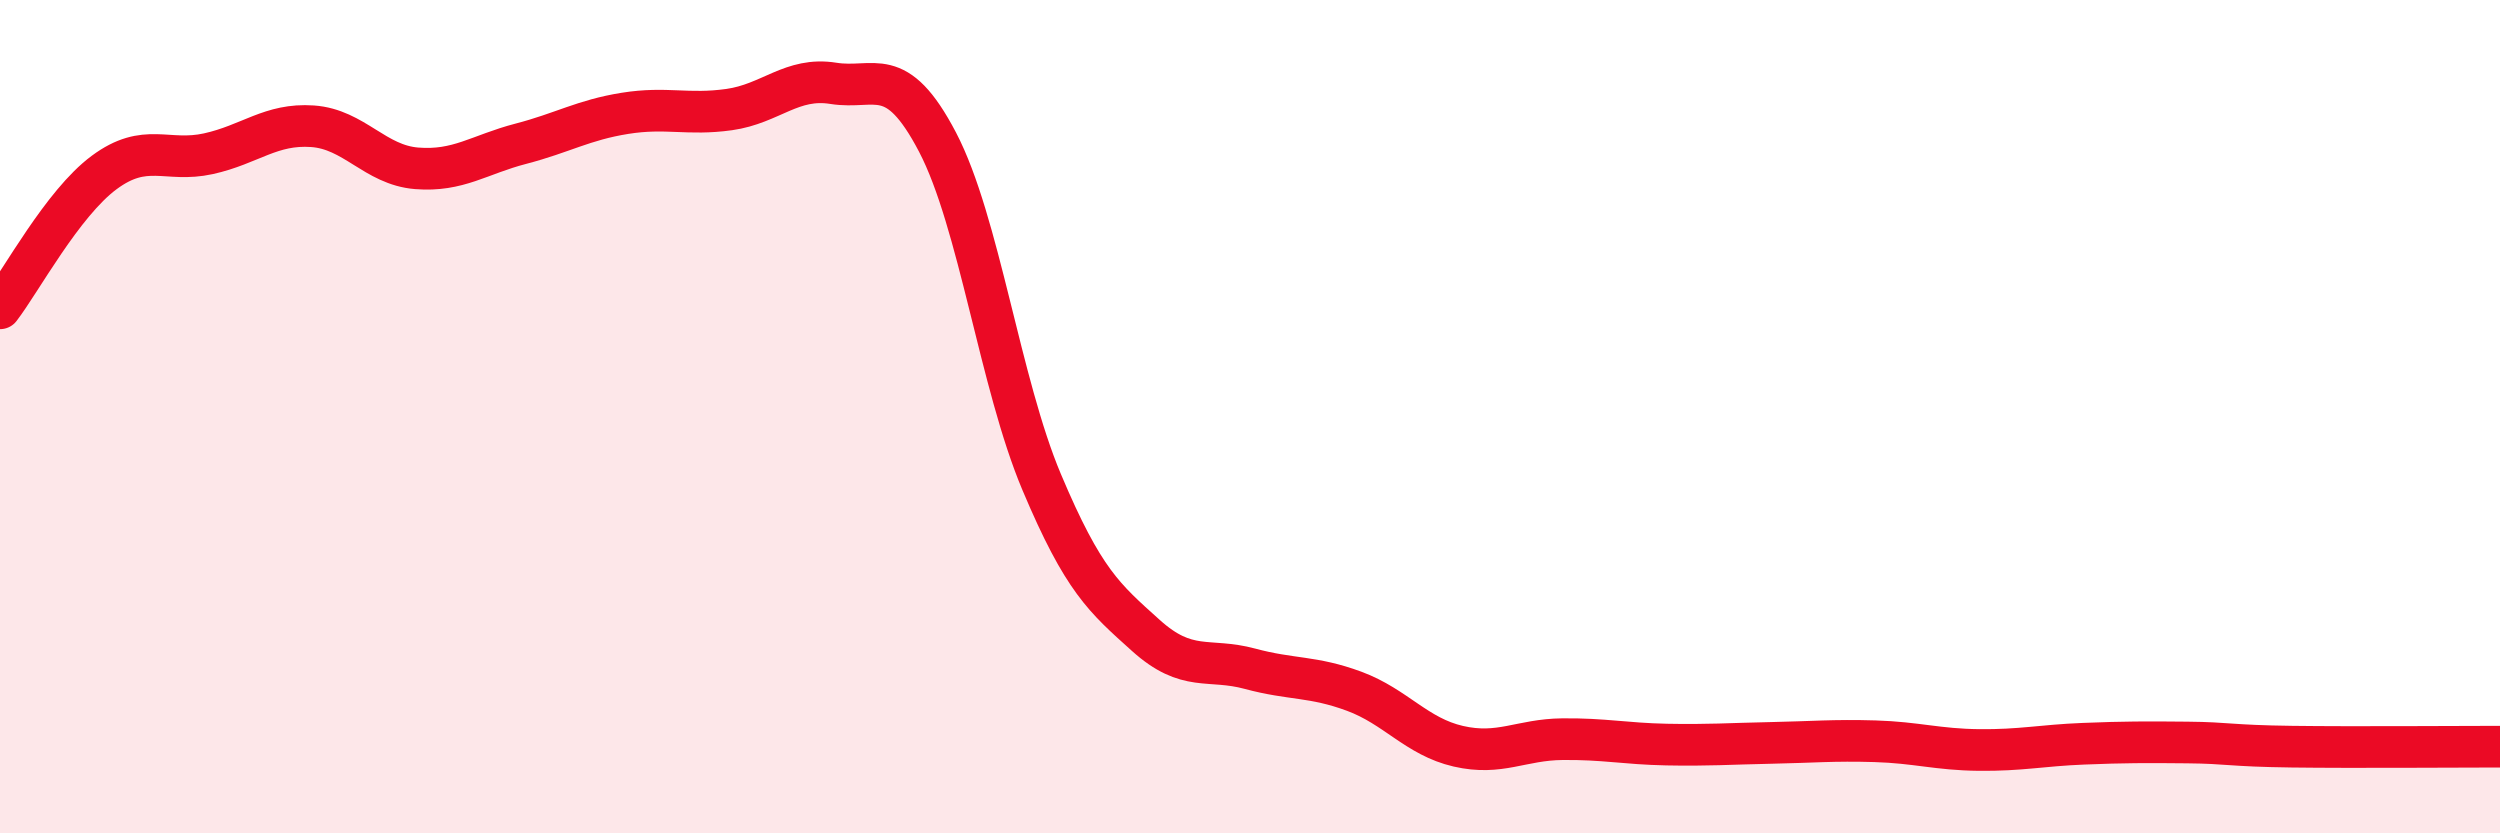
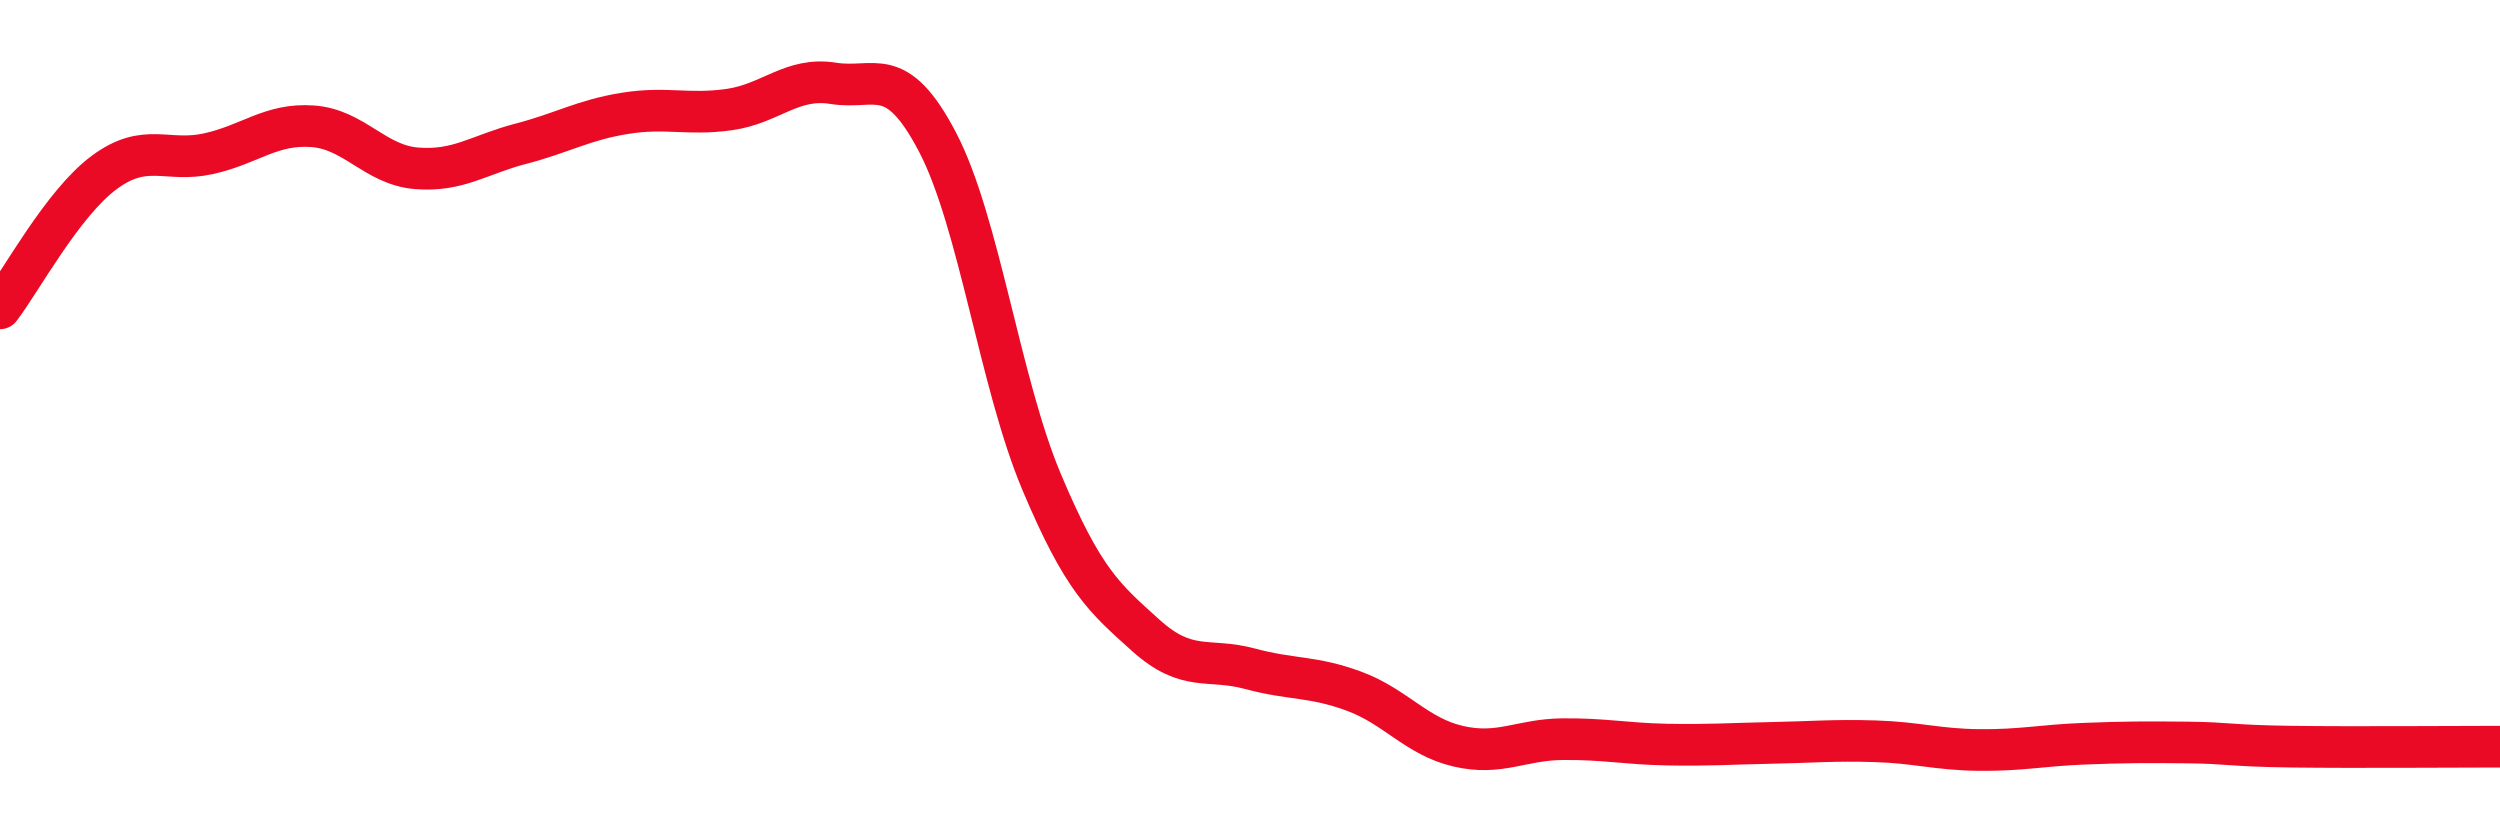
<svg xmlns="http://www.w3.org/2000/svg" width="60" height="20" viewBox="0 0 60 20">
-   <path d="M 0,7.4 C 0.5,6.75 1.5,4.88 2.5,4.14 C 3.5,3.4 4,3.91 5,3.69 C 6,3.47 6.5,2.96 7.5,3.03 C 8.5,3.1 9,3.96 10,4.04 C 11,4.12 11.5,3.71 12.5,3.45 C 13.5,3.19 14,2.88 15,2.72 C 16,2.56 16.5,2.77 17.5,2.63 C 18.5,2.49 19,1.84 20,2 C 21,2.16 21.5,1.5 22.5,3.41 C 23.5,5.32 24,9.2 25,11.57 C 26,13.94 26.5,14.35 27.5,15.25 C 28.5,16.15 29,15.78 30,16.05 C 31,16.32 31.5,16.22 32.5,16.59 C 33.5,16.96 34,17.68 35,17.91 C 36,18.14 36.5,17.75 37.5,17.74 C 38.5,17.73 39,17.85 40,17.87 C 41,17.89 41.5,17.85 42.5,17.83 C 43.5,17.81 44,17.76 45,17.79 C 46,17.82 46.5,17.99 47.5,18 C 48.5,18.01 49,17.89 50,17.85 C 51,17.81 51.5,17.81 52.5,17.82 C 53.5,17.83 53.5,17.9 55,17.92 C 56.5,17.94 59,17.92 60,17.92L60 20L0 20Z" fill="#EB0A25" opacity="0.1" stroke-linecap="round" stroke-linejoin="round" />
  <path d="M 0,7.4 C 0.5,6.75 1.5,4.88 2.5,4.14 C 3.5,3.4 4,3.91 5,3.69 C 6,3.47 6.5,2.96 7.5,3.03 C 8.5,3.1 9,3.96 10,4.04 C 11,4.12 11.5,3.71 12.5,3.45 C 13.5,3.19 14,2.88 15,2.72 C 16,2.56 16.5,2.77 17.5,2.63 C 18.5,2.49 19,1.84 20,2 C 21,2.16 21.5,1.5 22.5,3.41 C 23.5,5.32 24,9.2 25,11.57 C 26,13.94 26.5,14.35 27.5,15.25 C 28.5,16.15 29,15.78 30,16.05 C 31,16.32 31.5,16.22 32.5,16.59 C 33.5,16.96 34,17.68 35,17.91 C 36,18.14 36.5,17.75 37.5,17.74 C 38.5,17.73 39,17.85 40,17.87 C 41,17.89 41.5,17.85 42.5,17.83 C 43.5,17.81 44,17.76 45,17.79 C 46,17.82 46.5,17.99 47.5,18 C 48.5,18.01 49,17.89 50,17.85 C 51,17.81 51.5,17.81 52.5,17.82 C 53.5,17.83 53.5,17.9 55,17.92 C 56.5,17.94 59,17.92 60,17.92" stroke="#EB0A25" stroke-width="1" fill="none" stroke-linecap="round" stroke-linejoin="round" />
</svg>